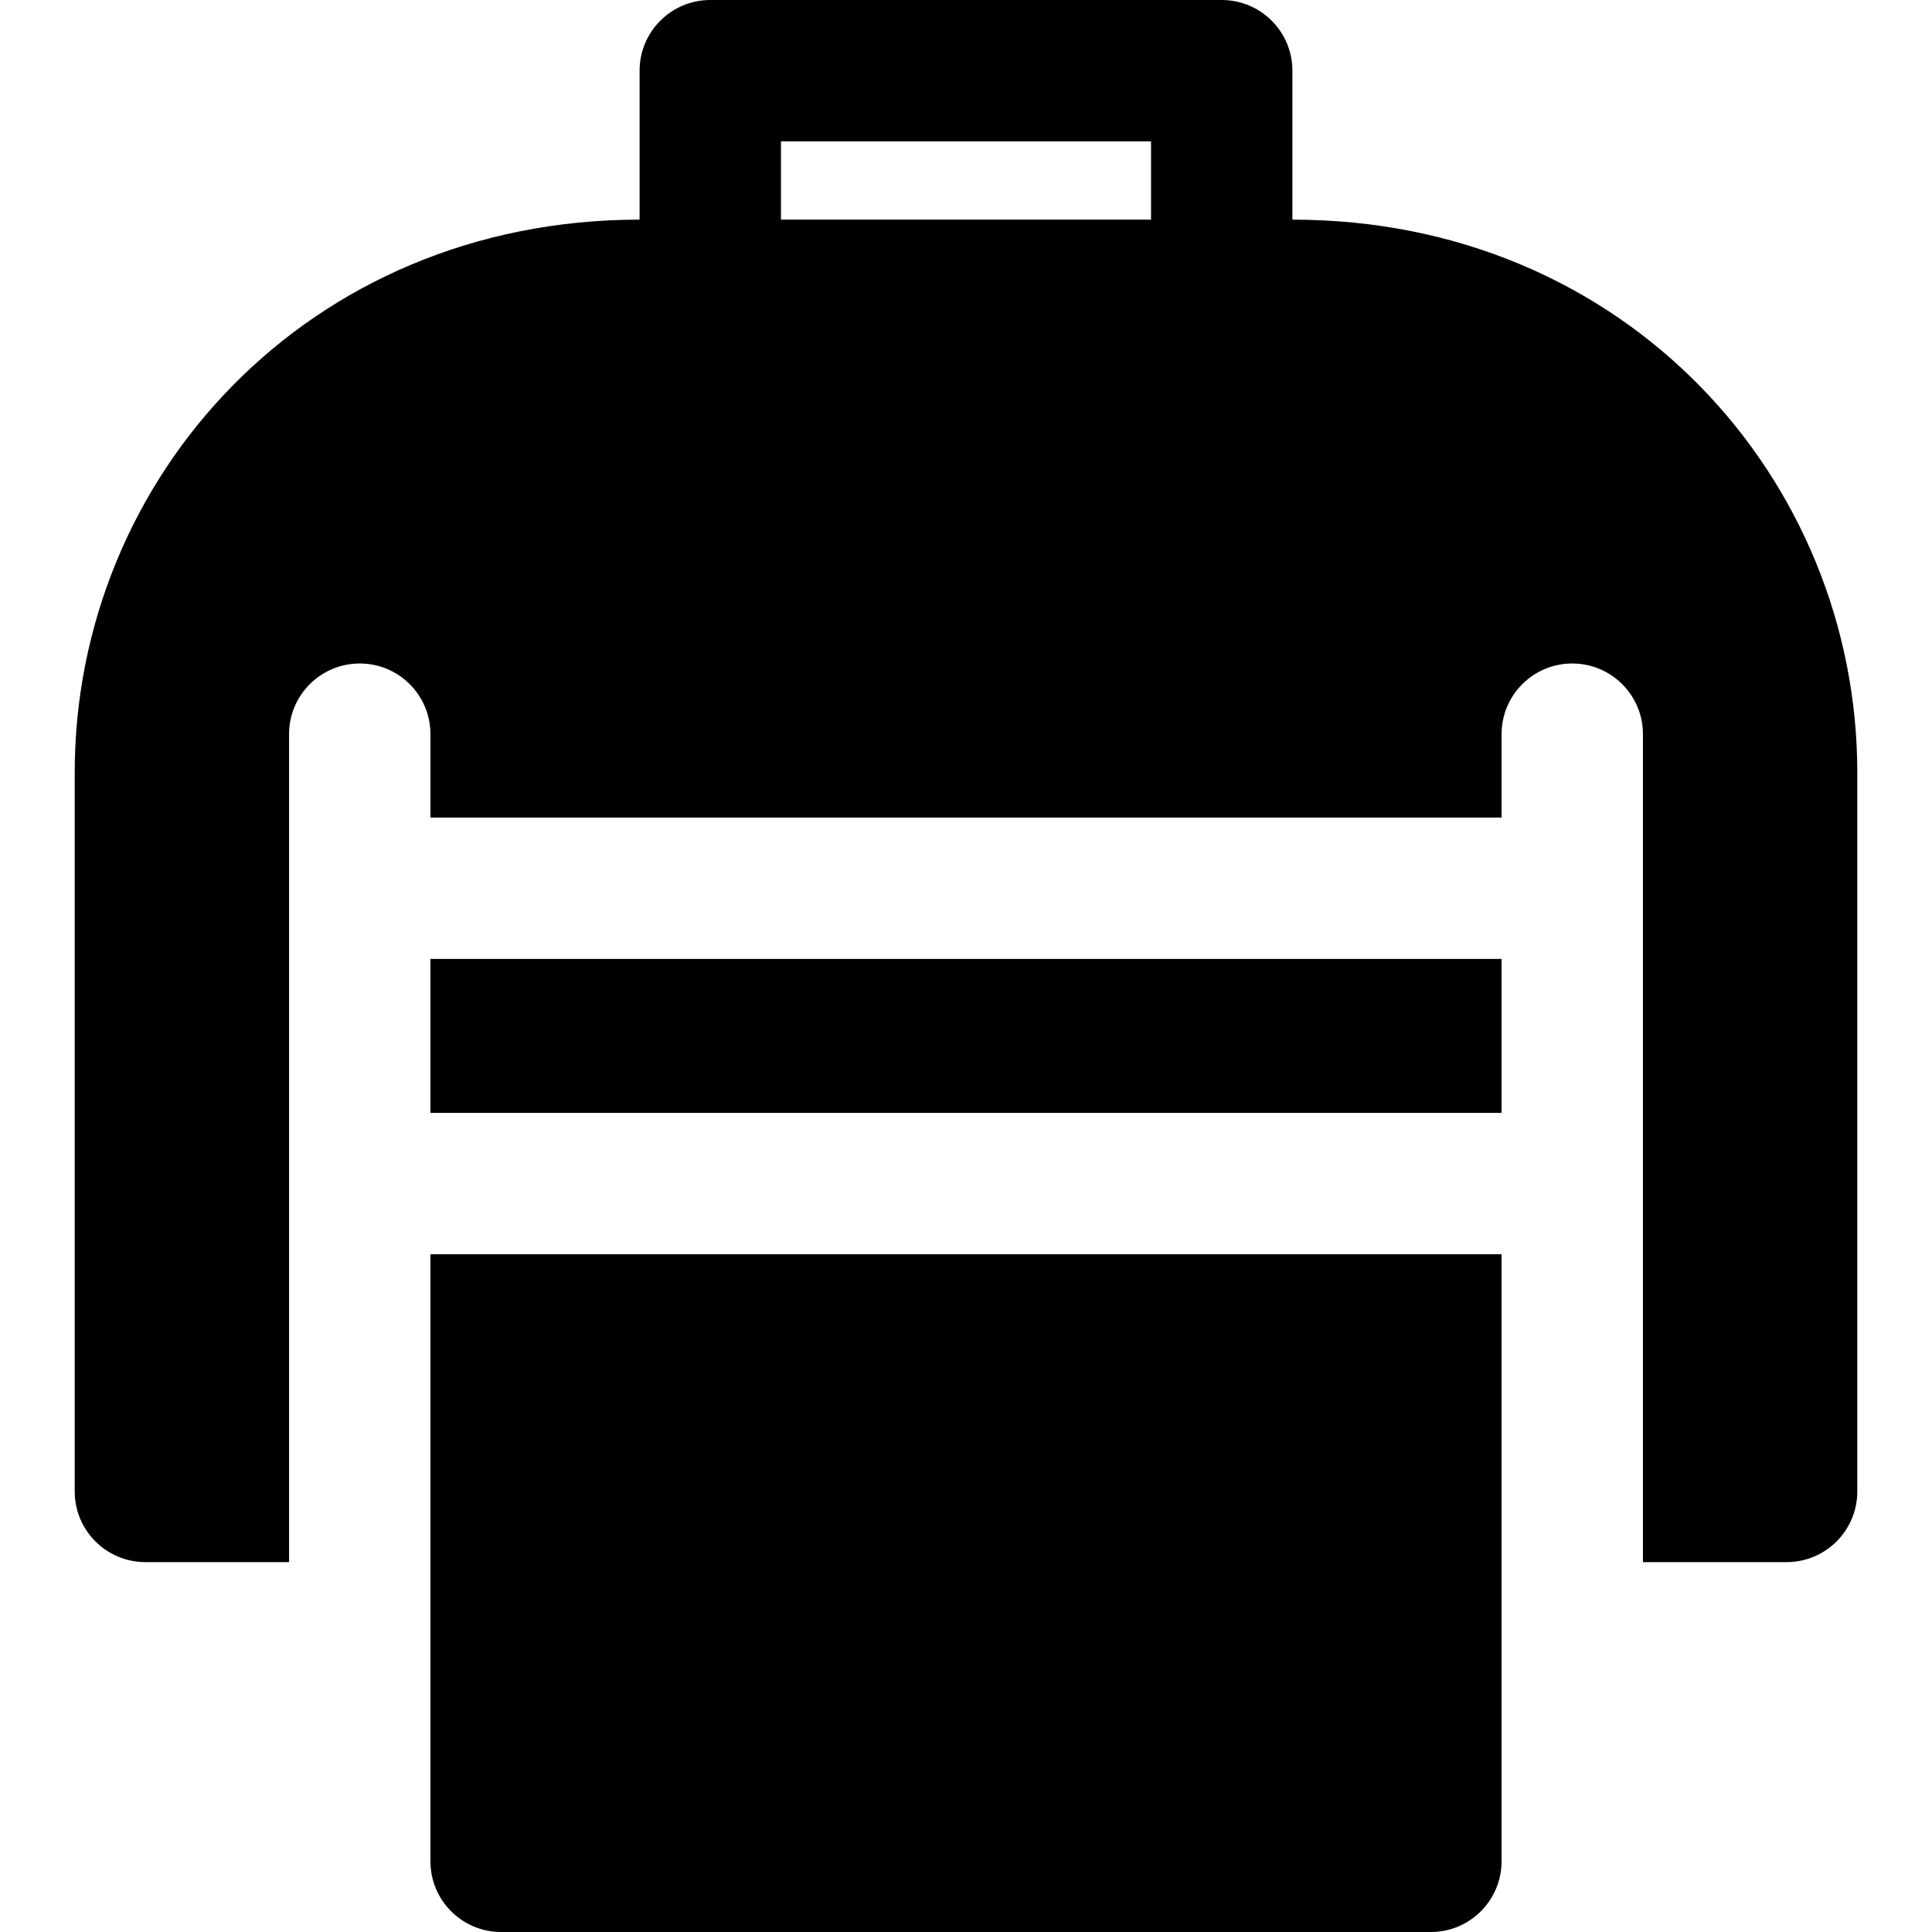
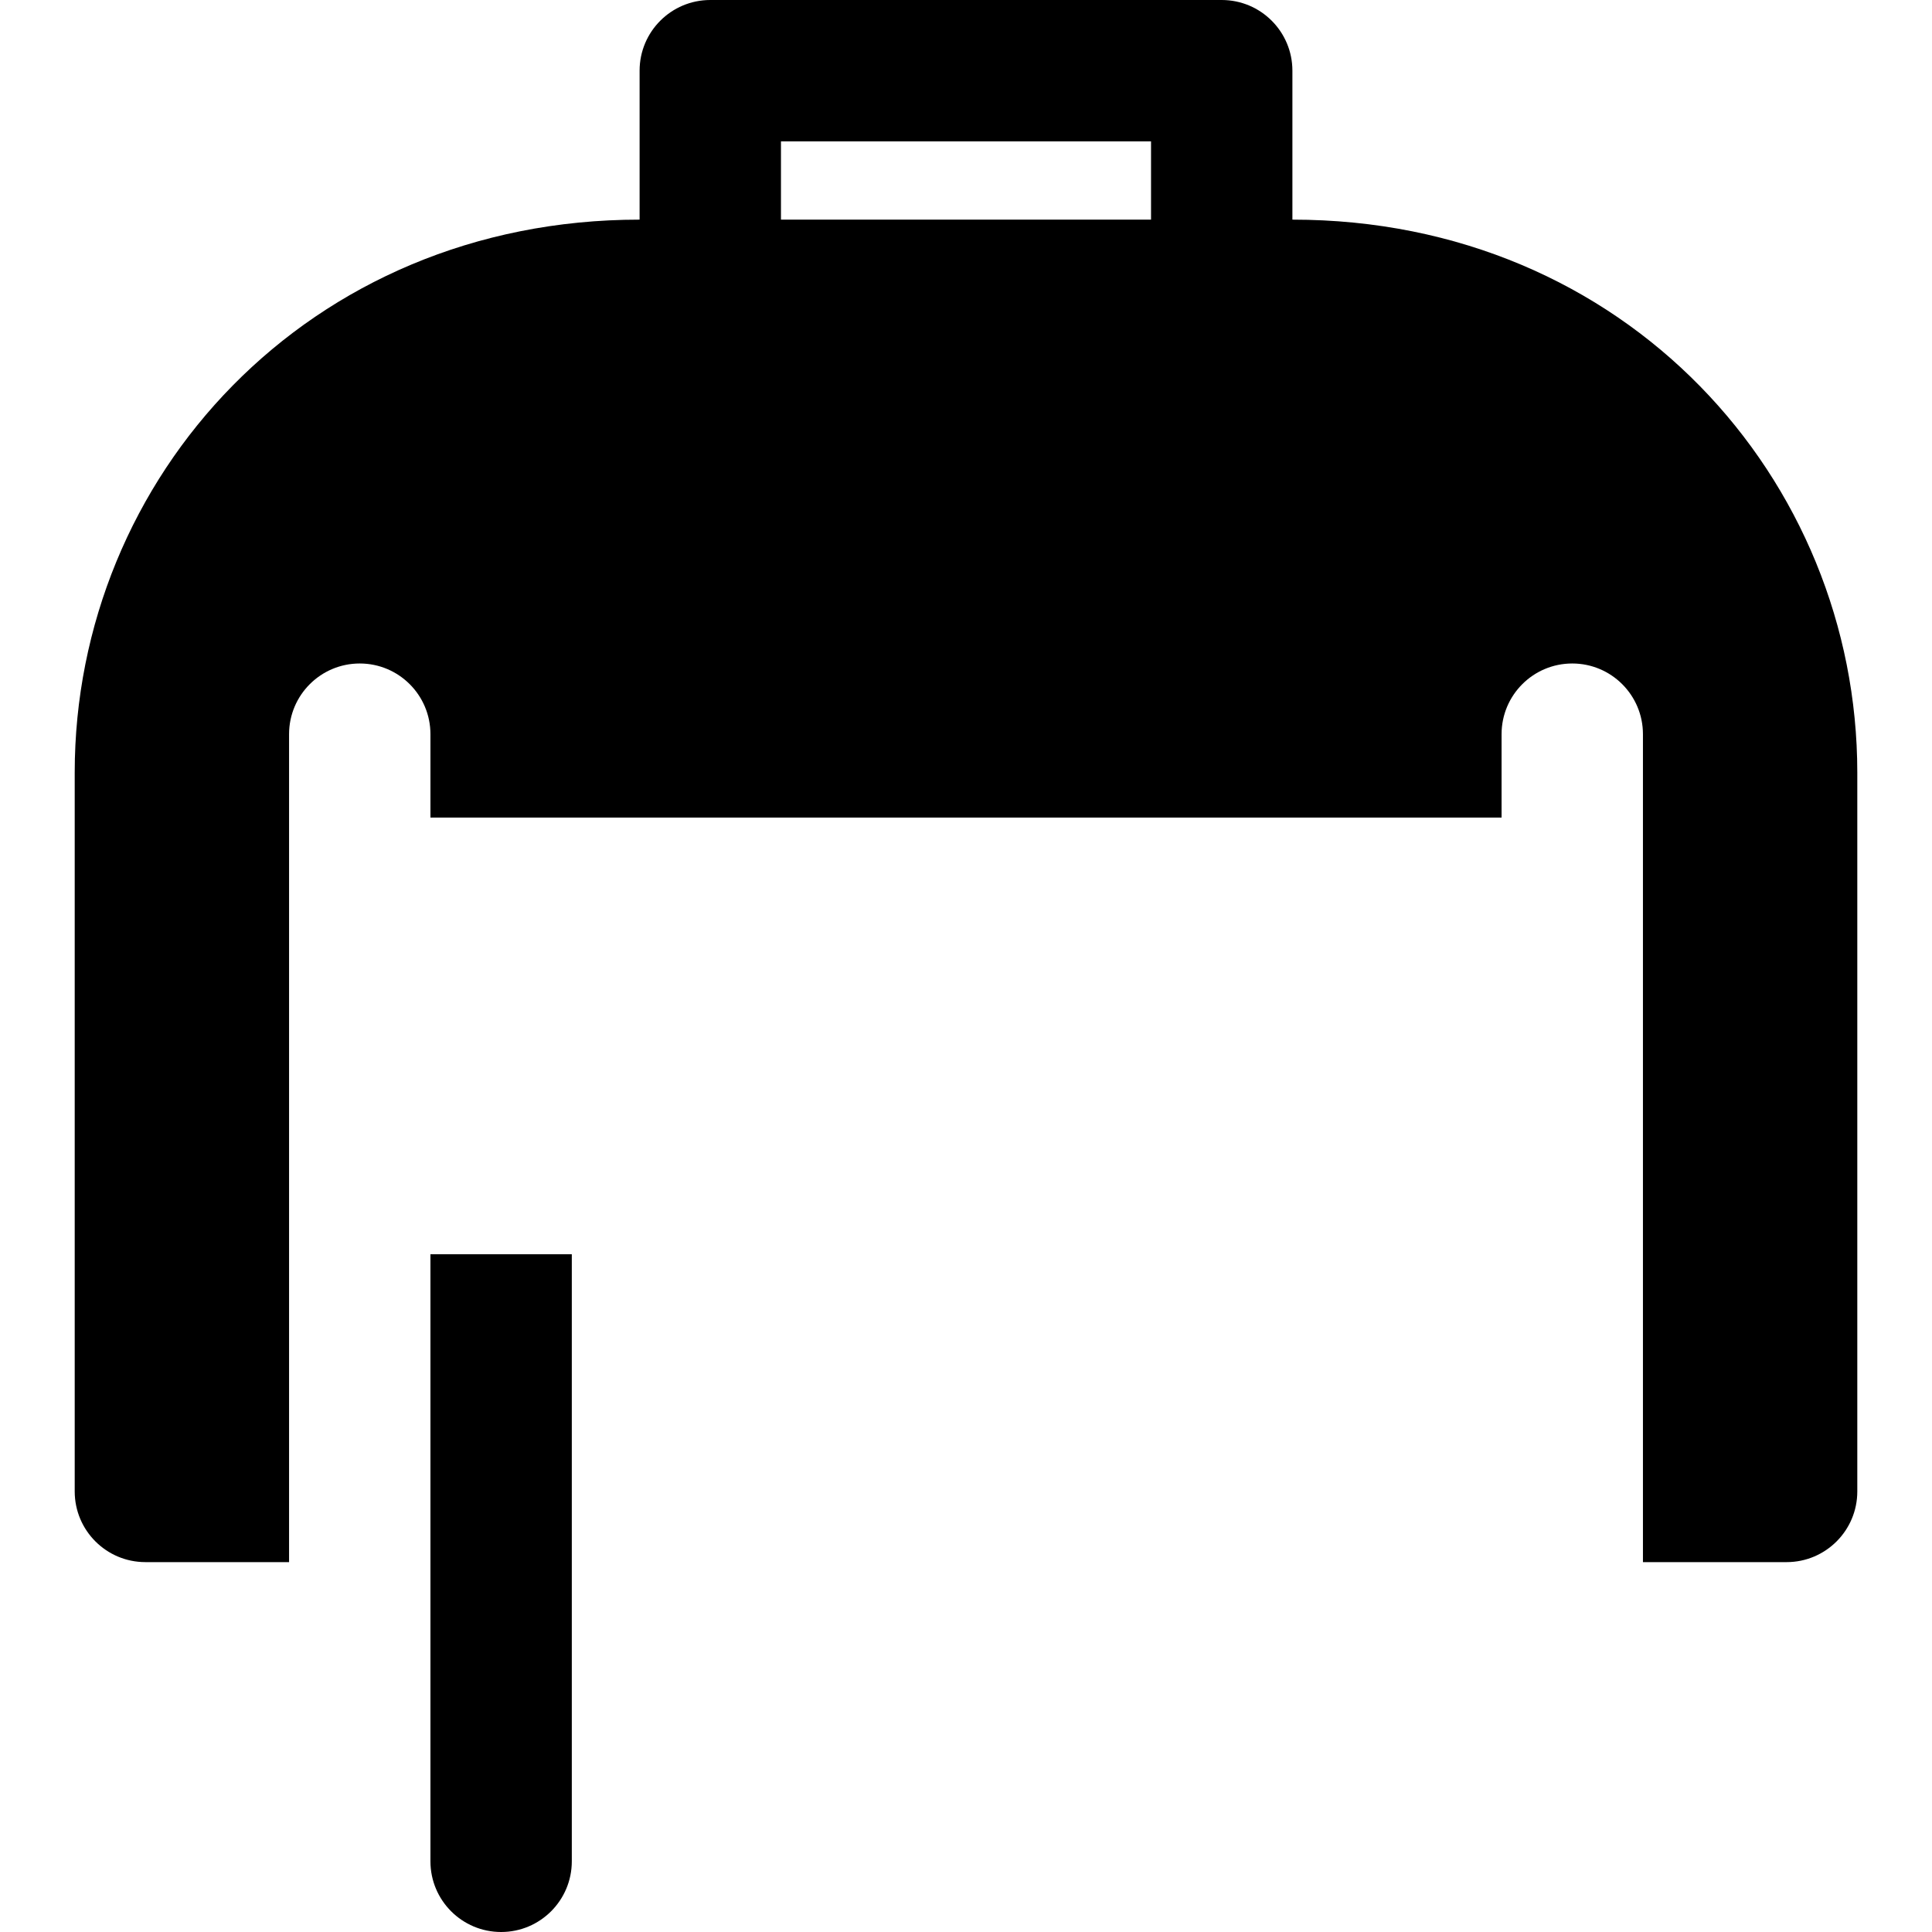
<svg xmlns="http://www.w3.org/2000/svg" fill="#000000" version="1.1" id="Layer_1" viewBox="0 0 512 512" xml:space="preserve">
  <g>
    <g>
-       <rect x="114.063" y="254.127" width="283.86" height="40.798" />
-     </g>
+       </g>
  </g>
  <g>
    <g>
-       <path d="M114.069,332.392c0,4.533,0.001,156.814,0.001,160.877c0,10.345,8.387,18.732,18.732,18.732h246.394    c10.345,0,18.732-8.387,18.732-18.732c0-6.48,0.001-152.978,0.001-160.877H114.069z" />
+       <path d="M114.069,332.392c0,4.533,0.001,156.814,0.001,160.877c0,10.345,8.387,18.732,18.732,18.732c10.345,0,18.732-8.387,18.732-18.732c0-6.48,0.001-152.978,0.001-160.877H114.069z" />
    </g>
  </g>
  <g>
    <g>
      <path d="M342.499,58.206V18.732C342.499,8.387,334.112,0,323.767,0H188.232C177.887,0,169.5,8.387,169.5,18.732v39.474    c-87.872,0-149.701,68.337-149.701,146.534v190.505c0,10.345,8.387,18.732,18.732,18.732h38.075V194.563    c0-10.345,8.387-18.732,18.732-18.732s18.732,8.387,18.732,18.732v22.105h283.862v-22.105c0-10.345,8.387-18.732,18.732-18.732    c10.345,0,18.732,8.387,18.732,18.732v219.414h38.075c10.345,0,18.732-8.387,18.732-18.732V204.74    C492.2,127.023,430.907,58.206,342.499,58.206z M305.035,58.206h-98.072V37.463h98.072V58.206z" />
    </g>
  </g>
</svg>